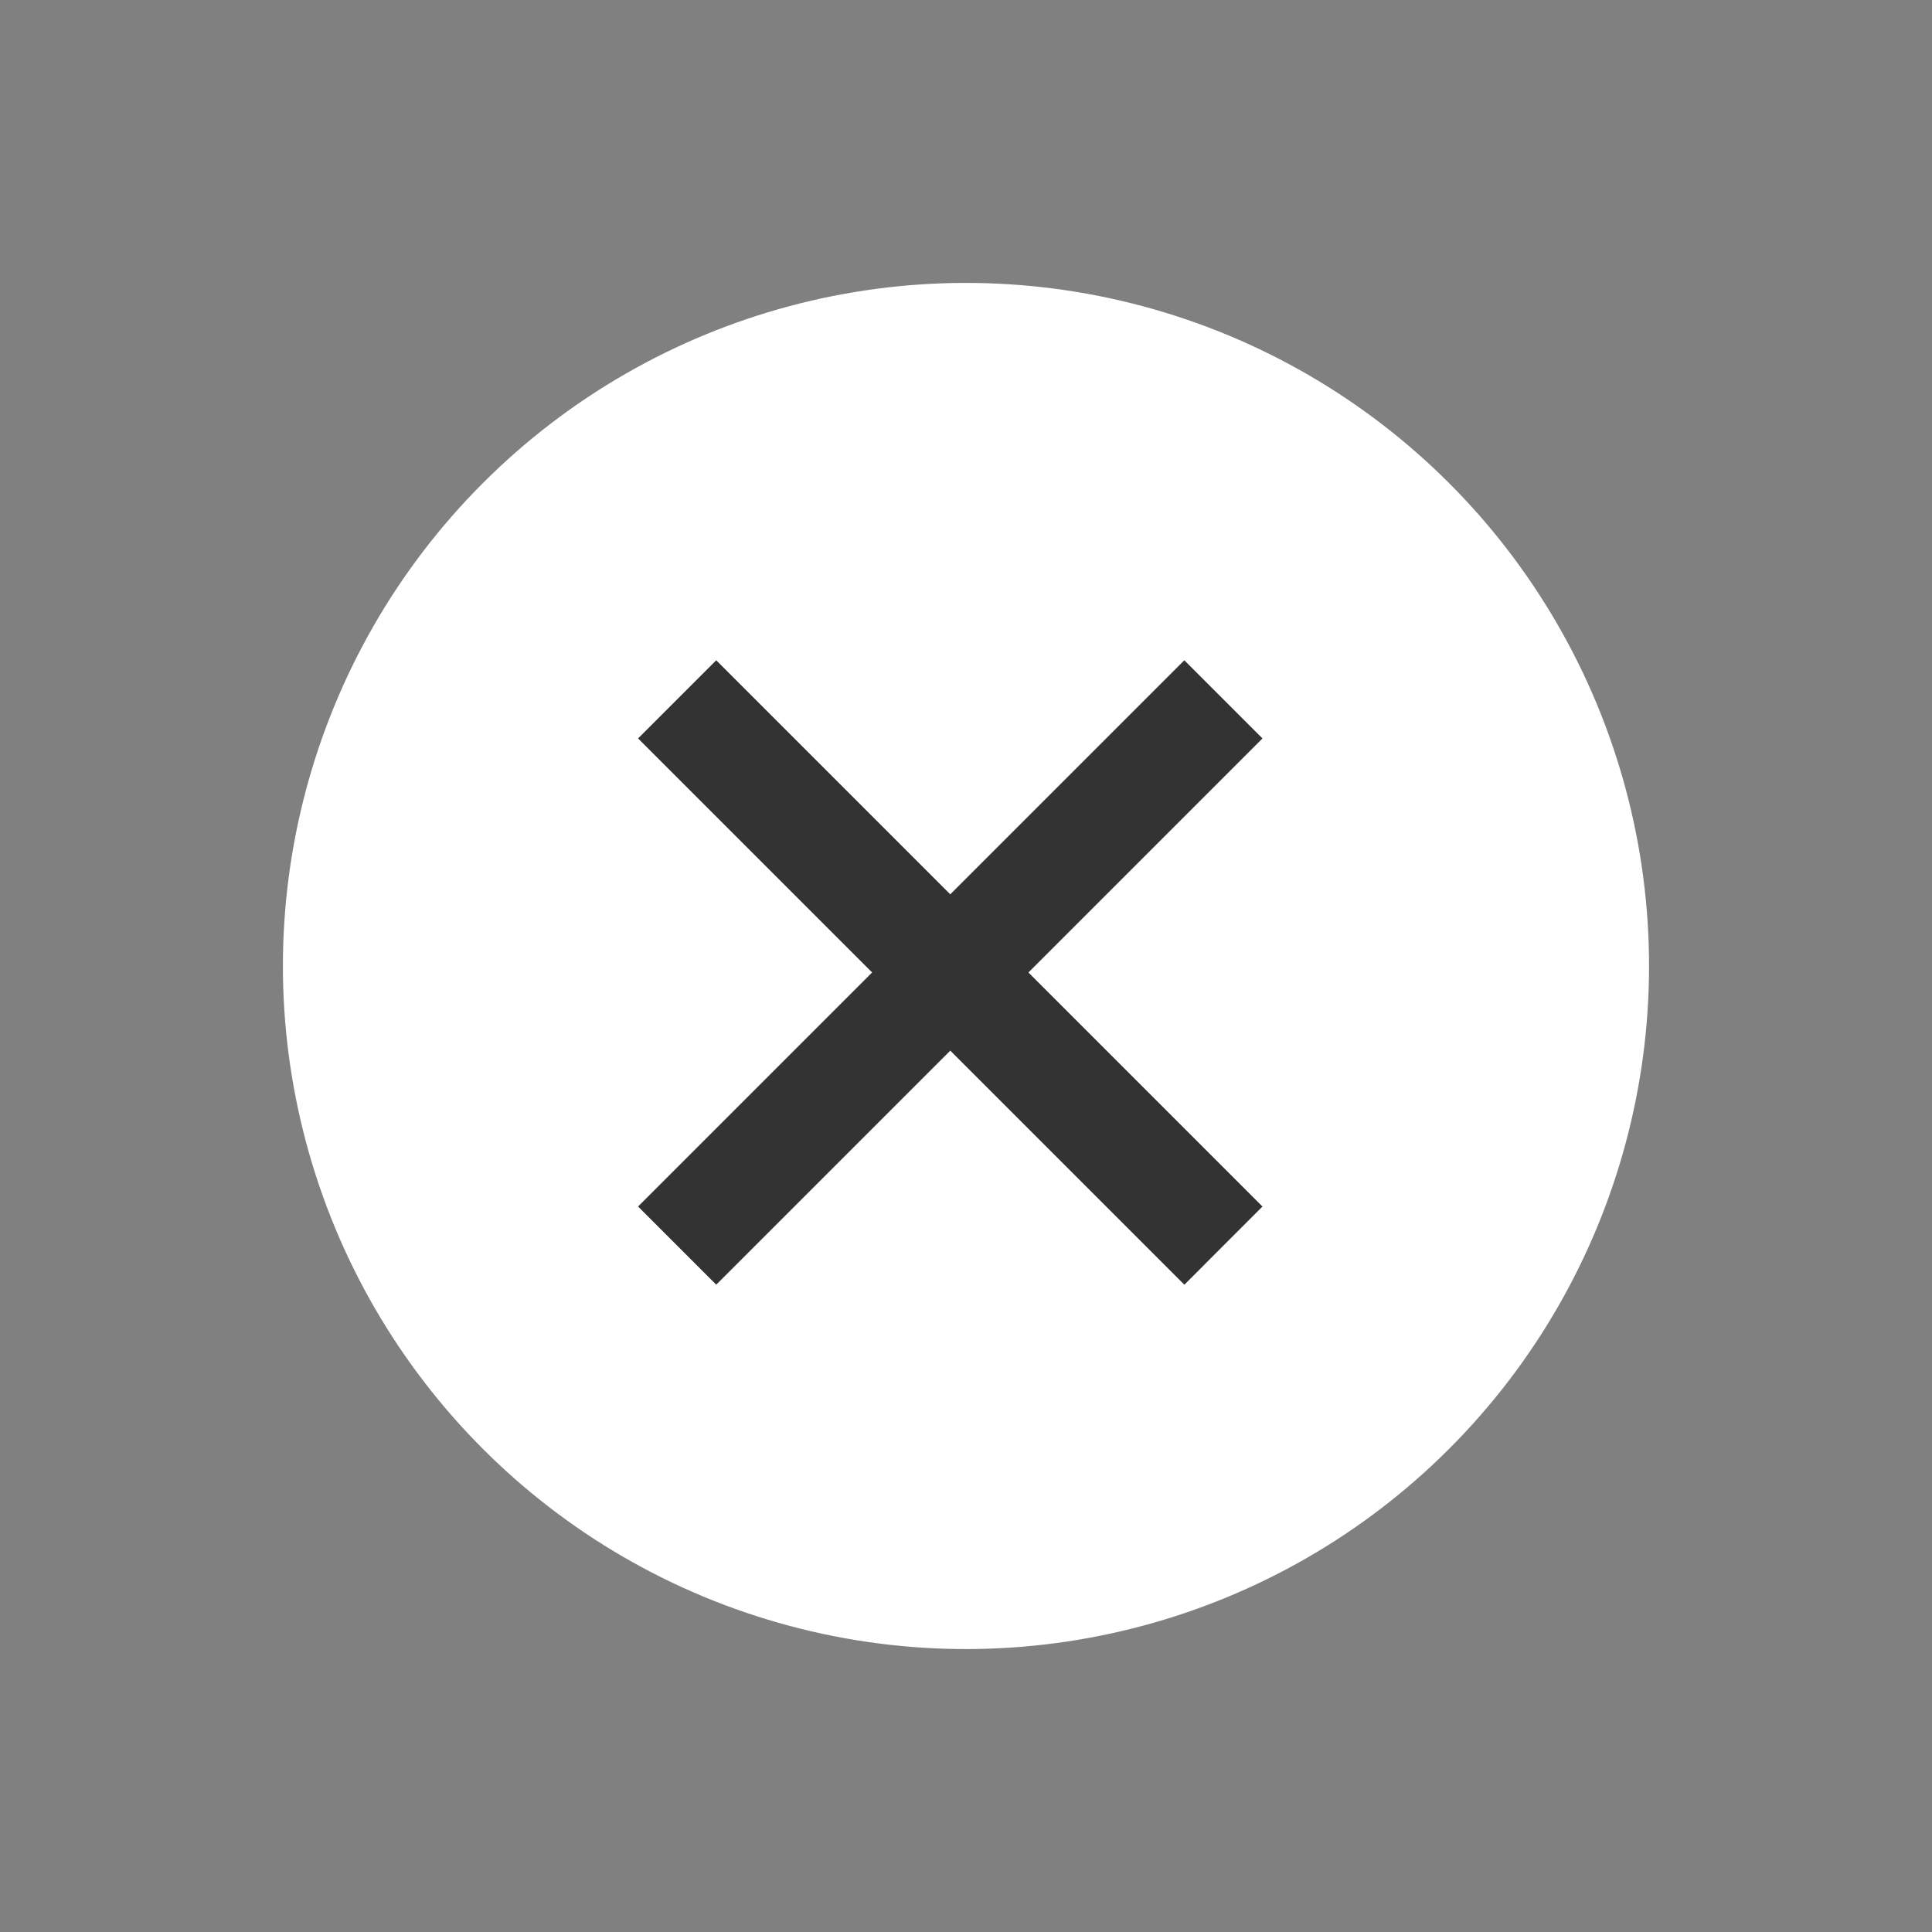
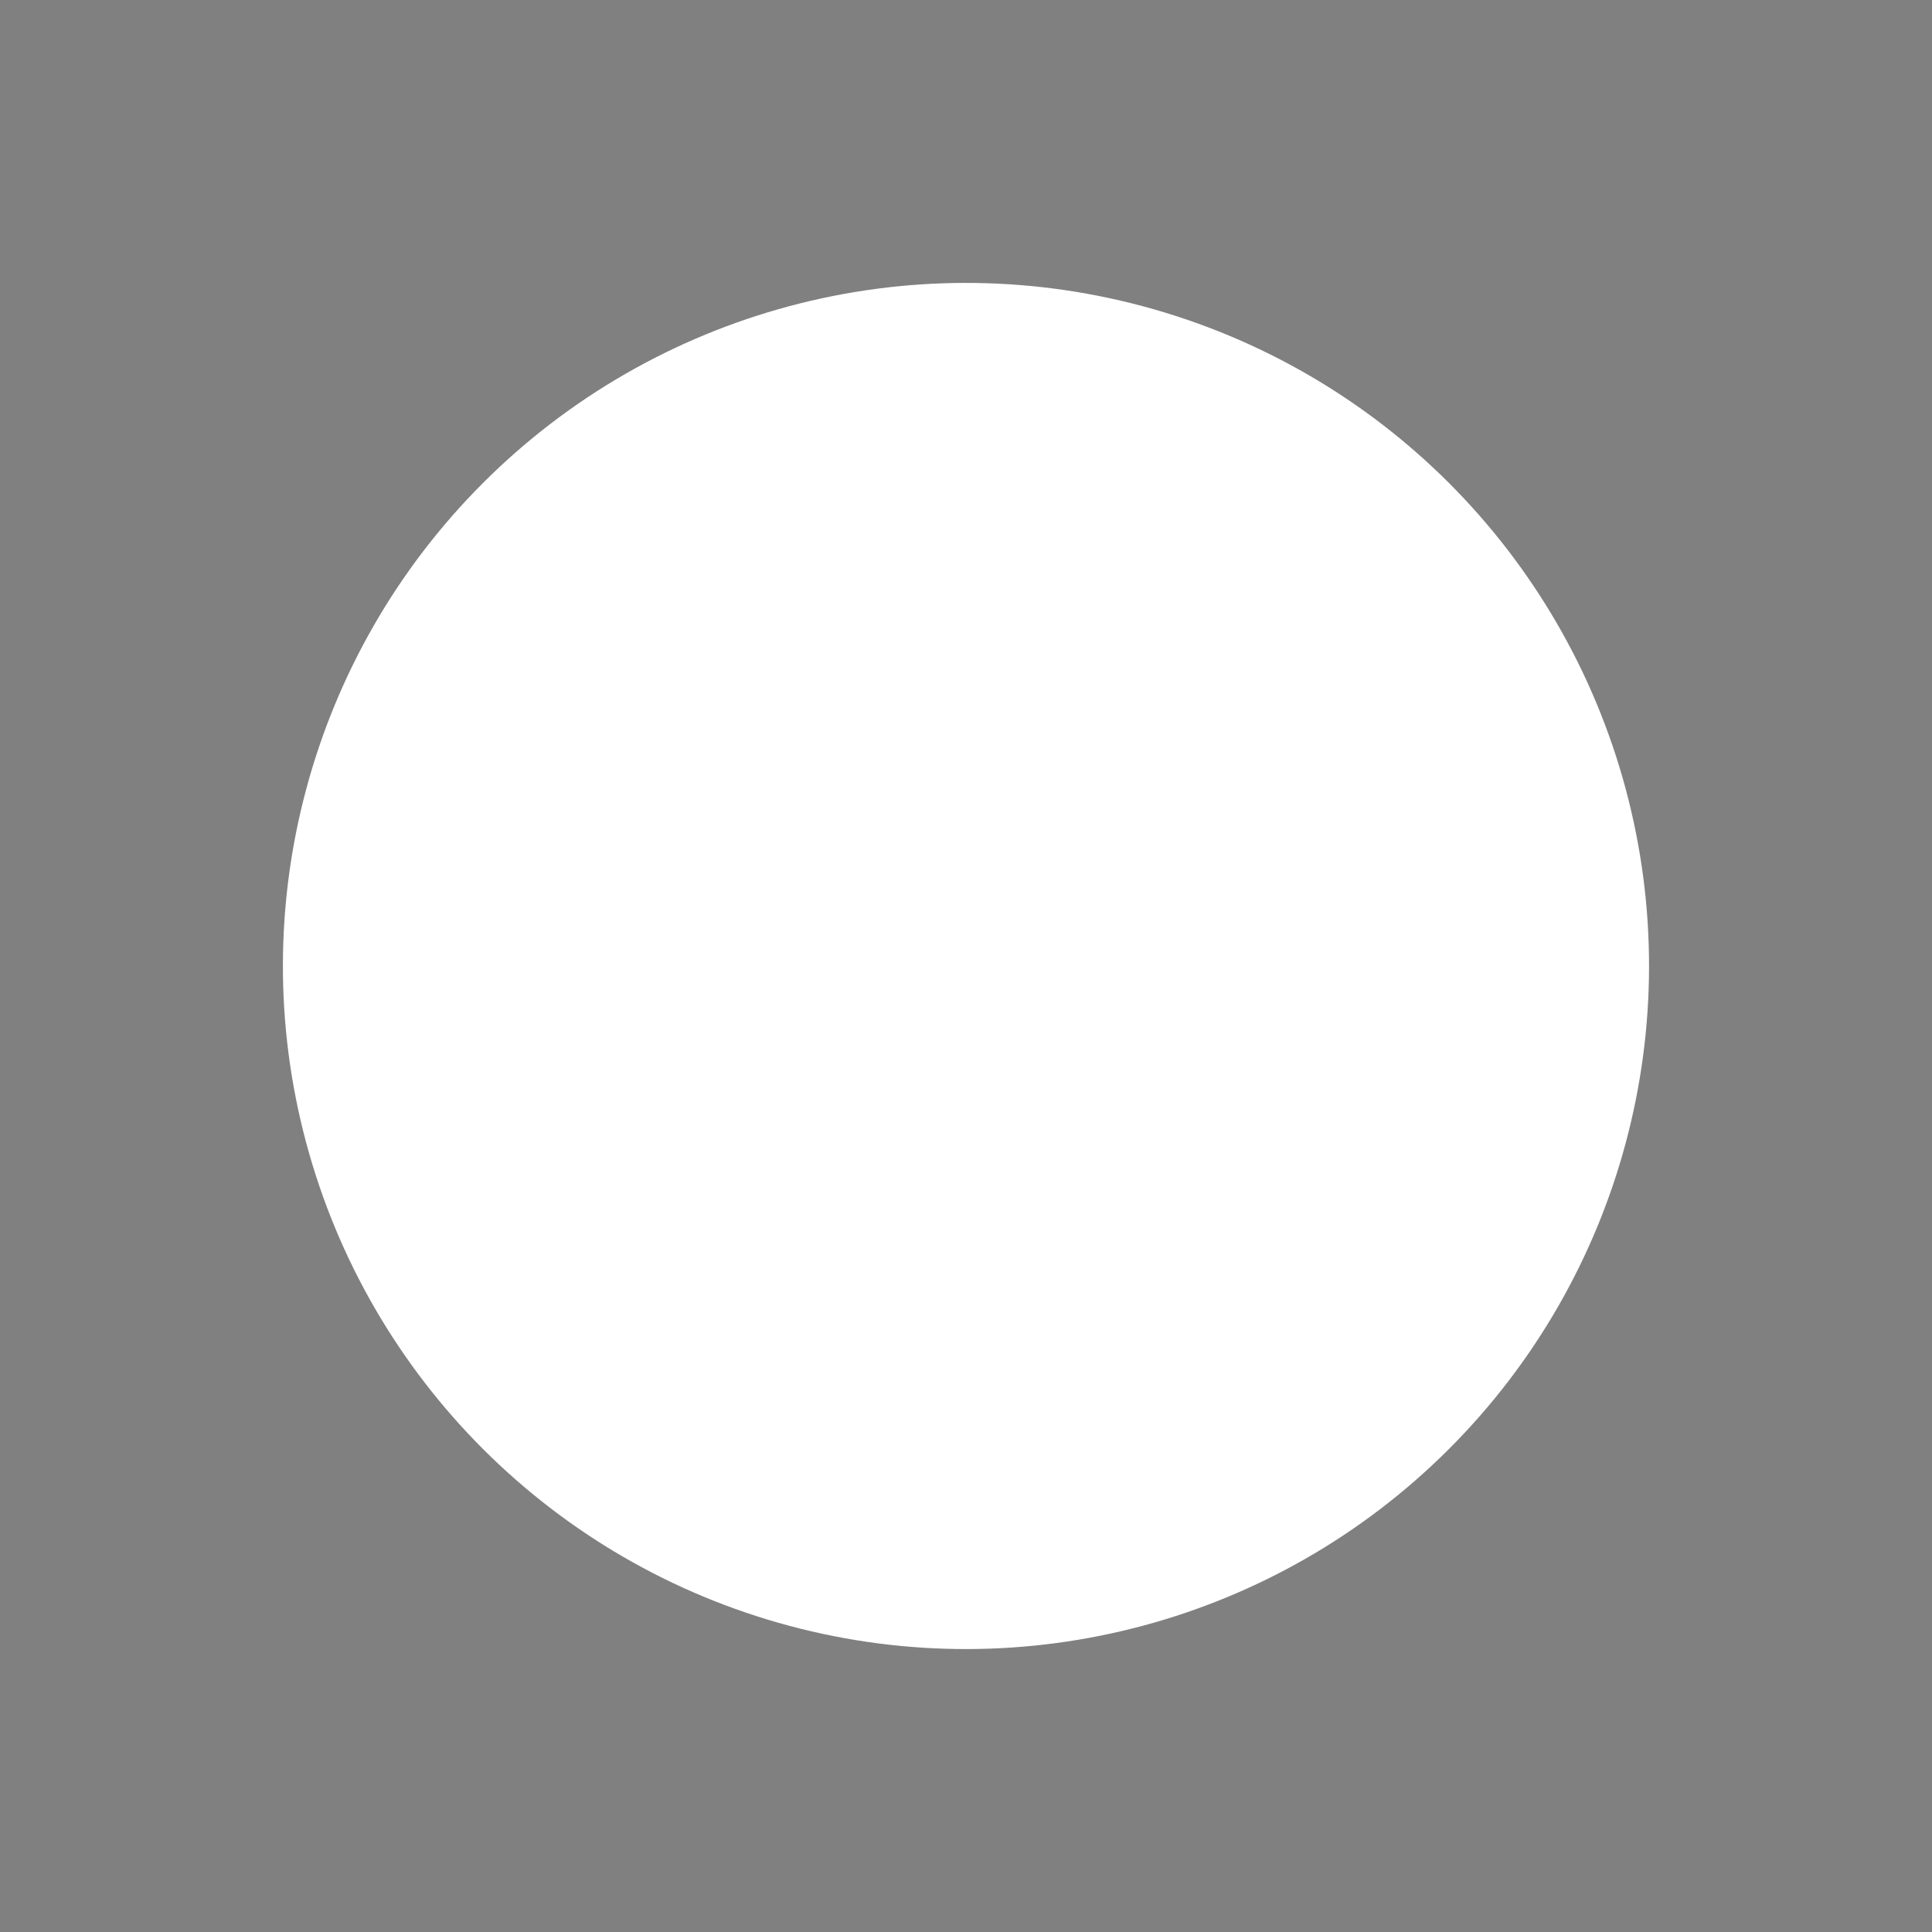
<svg xmlns="http://www.w3.org/2000/svg" width="43.841" height="43.841" viewBox="0 0 43.841 43.841">
  <rect x="0" y="0" width="43.841" height="43.841" fill="#808080" stroke="none" />
  <g id="グループ_338" data-name="グループ 338" transform="translate(21.92) rotate(45)">
    <circle id="楕円形_1" data-name="楕円形 1" cx="15.5" cy="15.5" r="15.5" transform="translate(0 0)" fill="#fff" />
-     <path id="パス_240" data-name="パス 240" d="M17.531,10.019H10.019V17.53H7.511V10.019H0V7.511H7.511V0h2.508V7.511h7.511Z" transform="translate(6.587 7.091)" fill="#333" stroke="rgba(0,0,0,0)" stroke-width="1" />
  </g>
</svg>